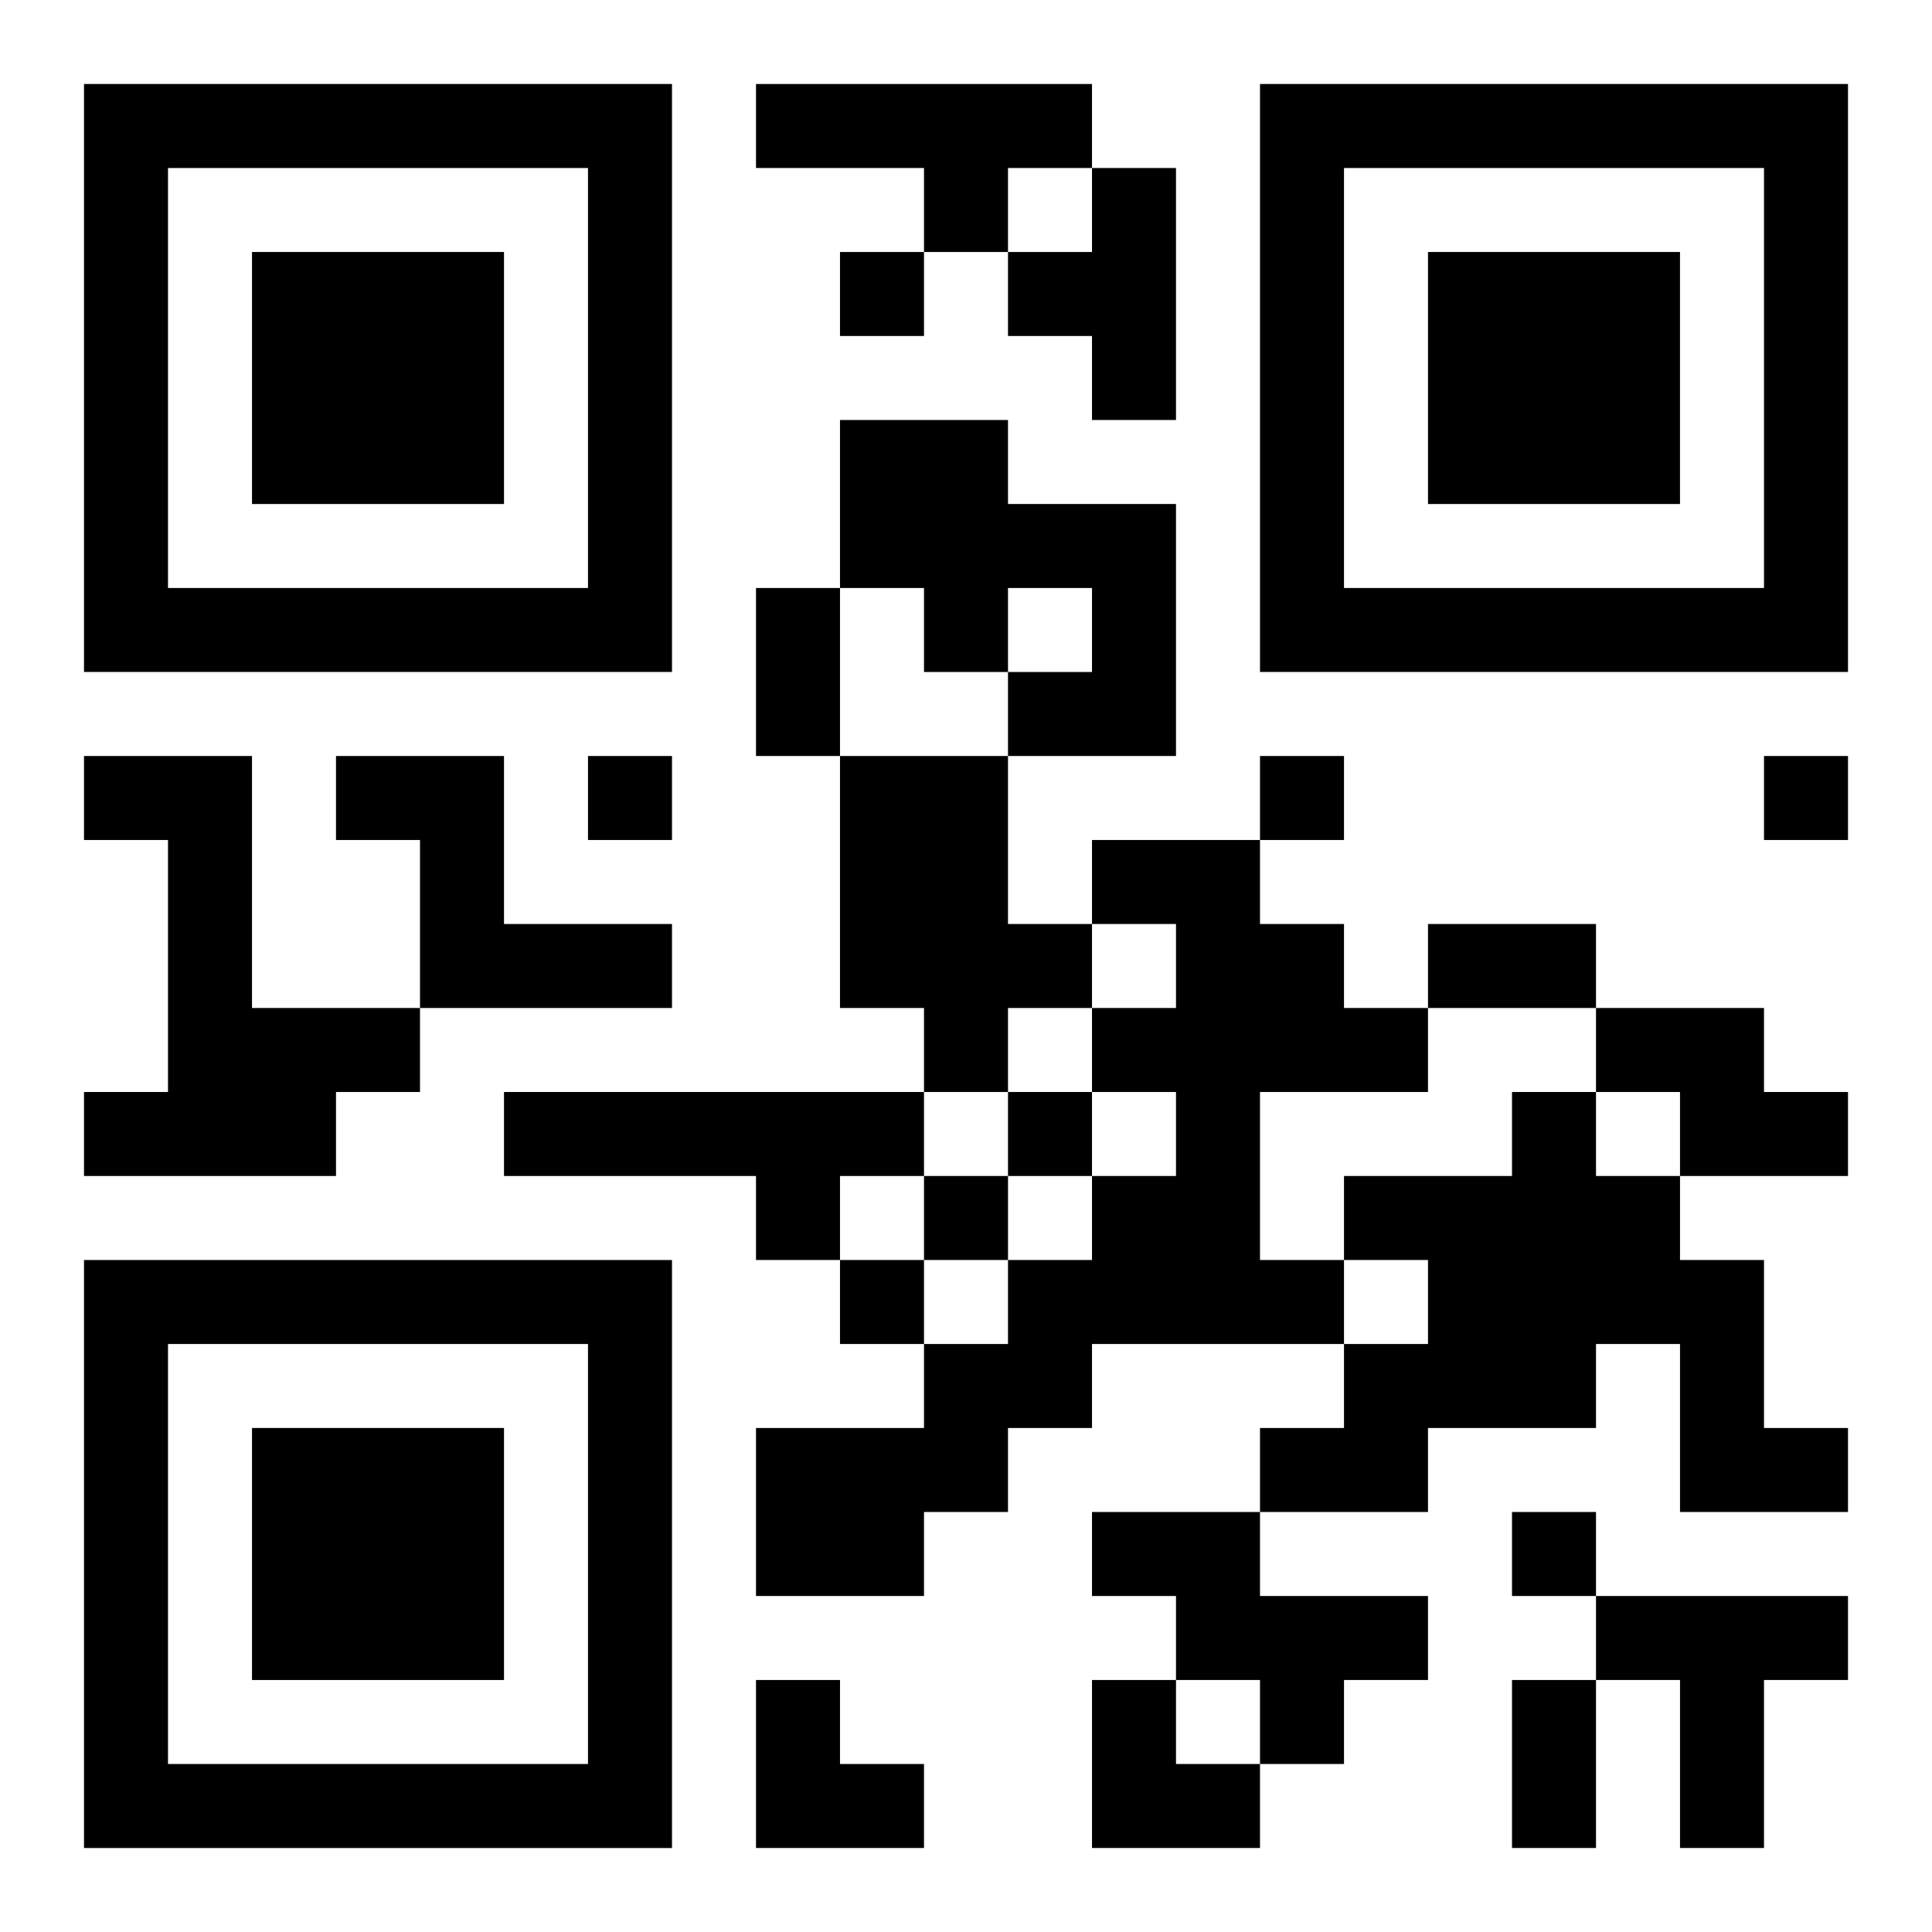
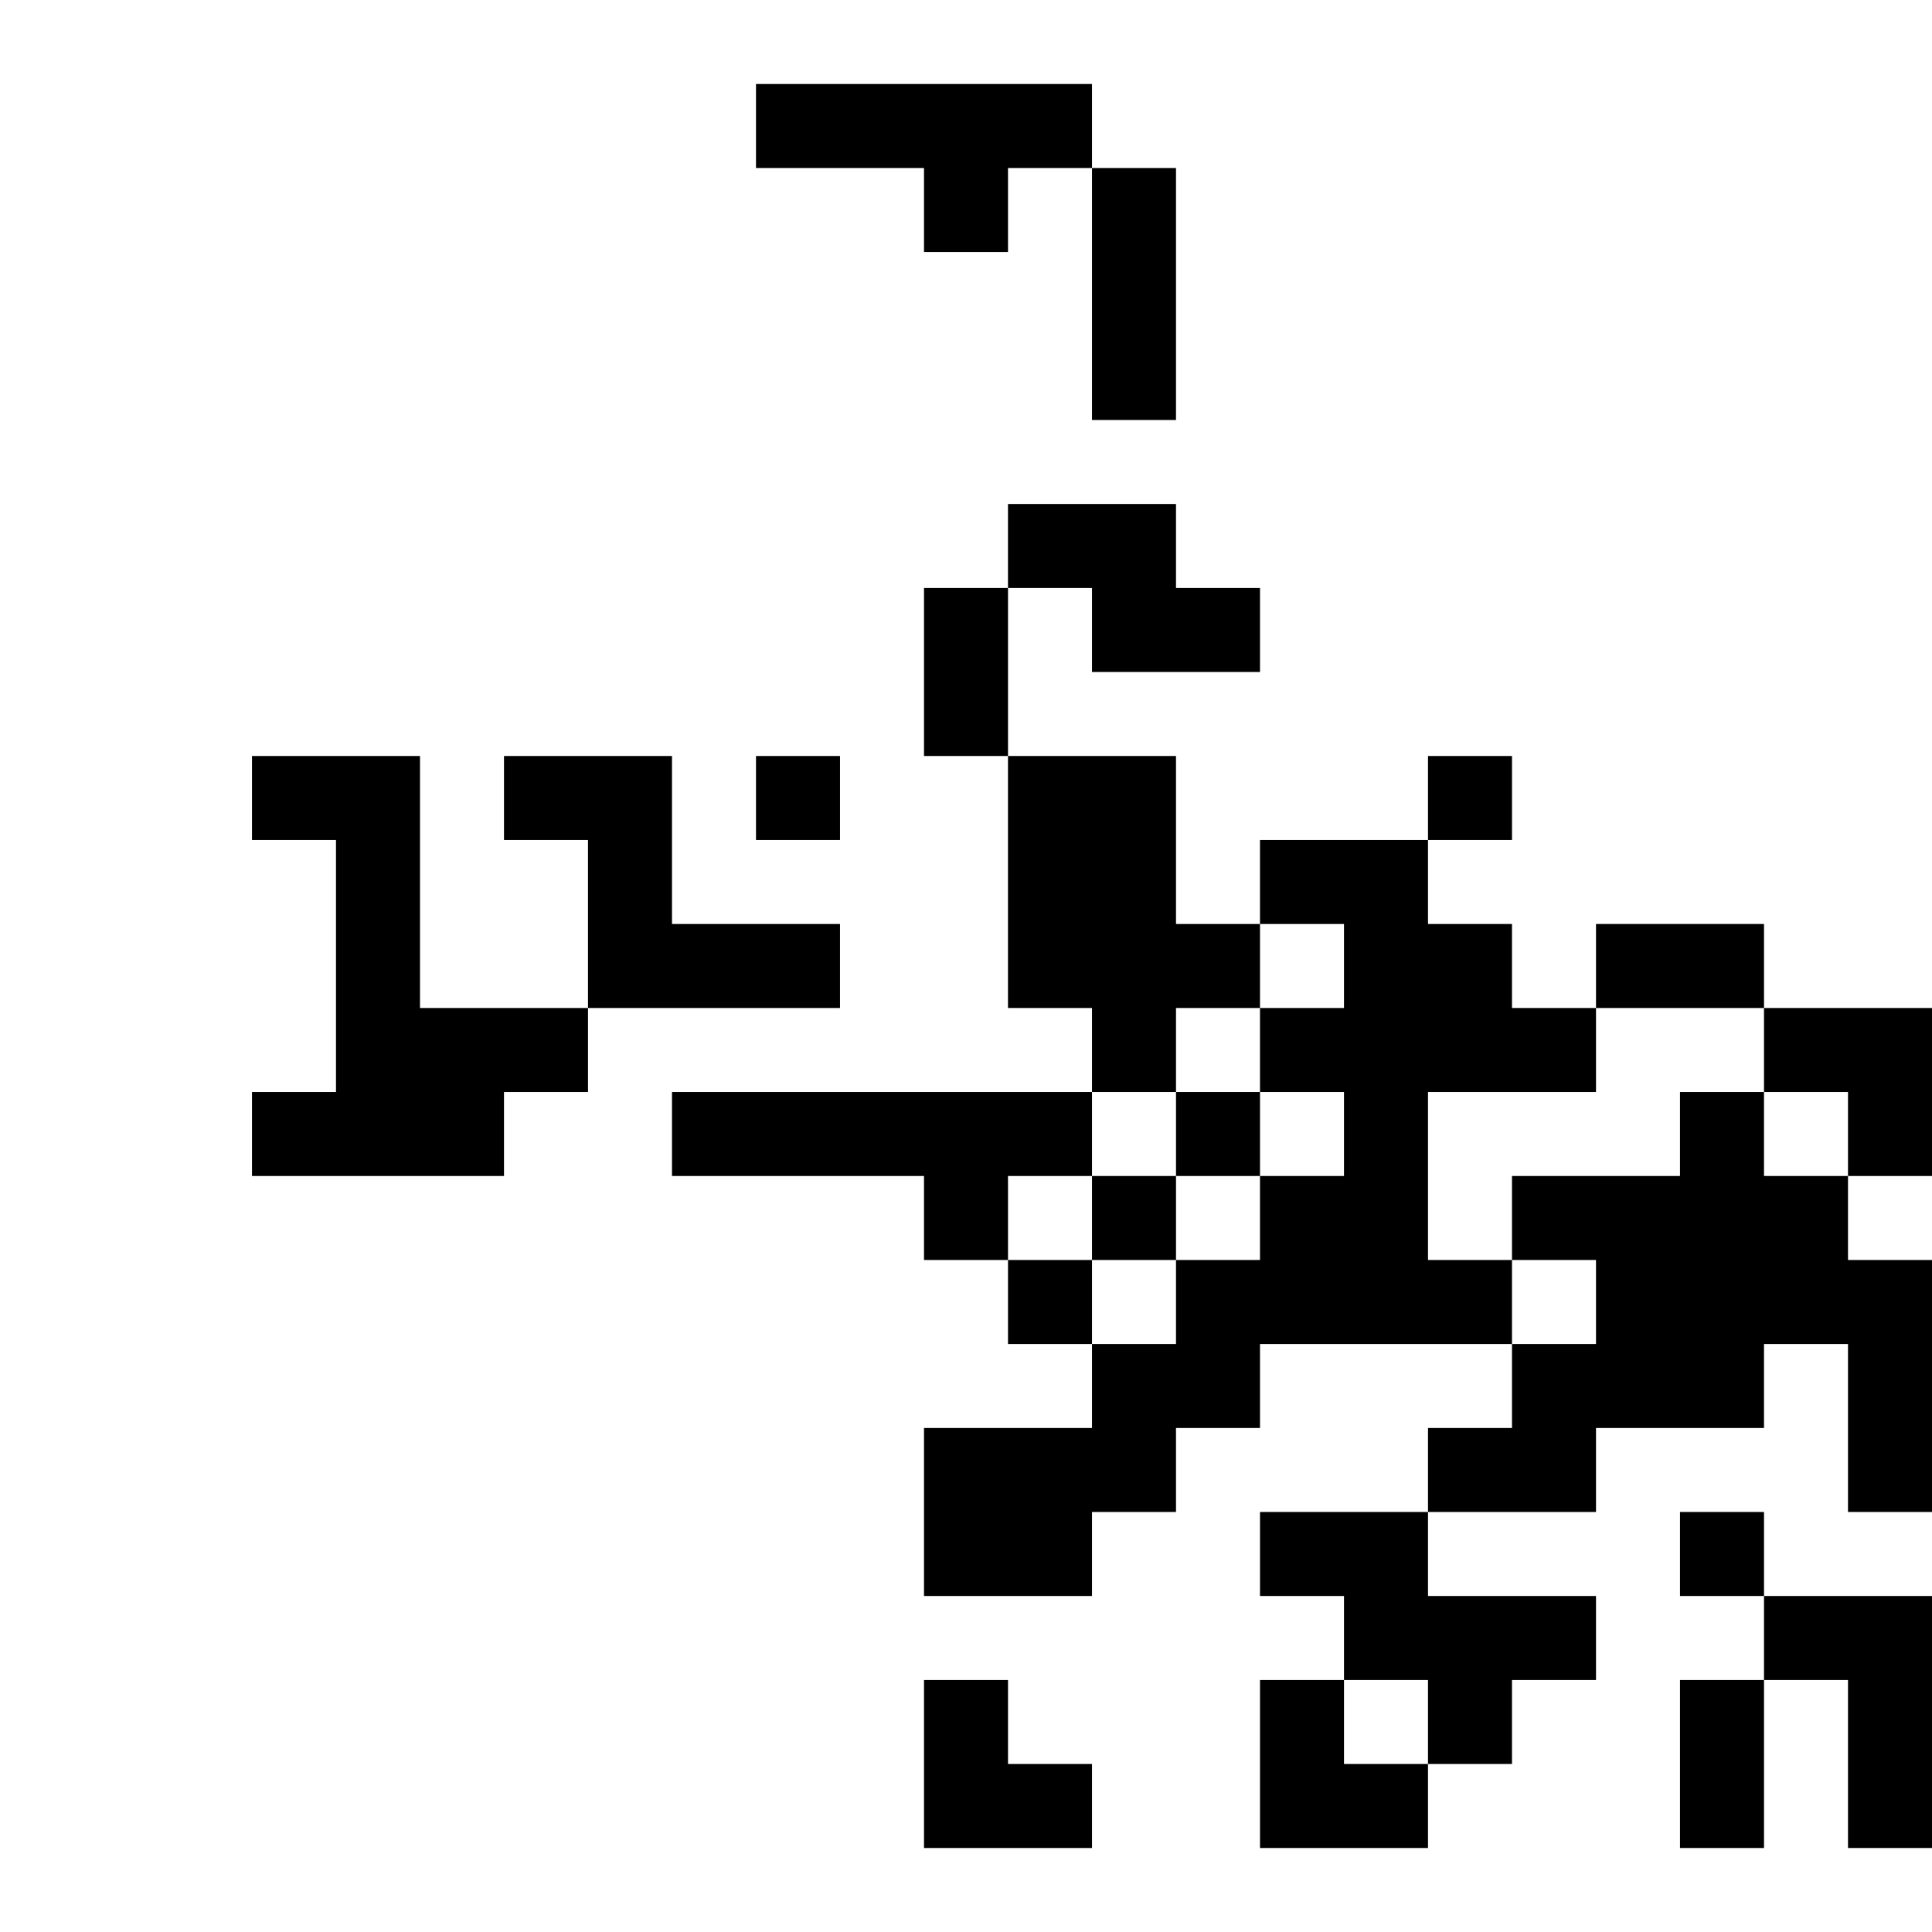
<svg xmlns="http://www.w3.org/2000/svg" xmlns:xlink="http://www.w3.org/1999/xlink" width="250" height="250" baseProfile="full" version="1.1" viewBox="-1 -1 23 23">
  <symbol id="a">
-     <path d="m0 7v7h7v-7h-7zm1 1h5v5h-5v-5zm1 1v3h3v-3h-3z" />
-   </symbol>
+     </symbol>
  <use y="-7" xlink:href="#a" />
  <use y="7" xlink:href="#a" />
  <use x="14" y="-7" xlink:href="#a" />
-   <path d="m8 0h4v1h-1v1h-1v-1h-2v-1m4 1h1v3h-1v-1h-1v-1h1v-1m-3 3h2v1h2v3h-2v-1h1v-1h-1v1h-1v-1h-1v-2m-9 4h2v3h2v1h-1v1h-3v-1h1v-3h-1v-1m3 0h2v2h2v1h-3v-2h-1v-1m6 0h2v2h1v1h-1v1h-1v-1h-1v-3m3 1h2v1h1v1h1v1h-2v2h1v1h-3v1h-1v1h-1v1h-2v-2h2v-1h1v-1h1v-1h1v-1h-1v-1h1v-1h-1v-1m6 2h2v1h1v1h-2v-1h-1v-1m-13 1h5v1h-1v1h-1v-1h-3v-1m12 0h1v1h1v1h1v2h1v1h-2v-2h-1v1h-2v1h-2v-1h1v-1h1v-1h-1v-1h2v-1m-5 5h2v1h2v1h-1v1h-1v-1h-1v-1h-1v-1m6 1h3v1h-1v2h-1v-2h-1v-1m-9-16v1h1v-1h-1m-3 6v1h1v-1h-1m8 0v1h1v-1h-1m6 0v1h1v-1h-1m-9 4v1h1v-1h-1m-1 1v1h1v-1h-1m-1 1v1h1v-1h-1m8 3v1h1v-1h-1m-9-11h1v2h-1v-2m8 4h2v1h-2v-1m1 9h1v2h-1v-2m-9 0h1v1h1v1h-2zm4 0h1v1h1v1h-2z" />
+   <path d="m8 0h4v1h-1v1h-1v-1h-2v-1m4 1h1v3h-1v-1h-1v-1h1v-1m-3 3h2v1h2v3v-1h1v-1h-1v1h-1v-1h-1v-2m-9 4h2v3h2v1h-1v1h-3v-1h1v-3h-1v-1m3 0h2v2h2v1h-3v-2h-1v-1m6 0h2v2h1v1h-1v1h-1v-1h-1v-3m3 1h2v1h1v1h1v1h-2v2h1v1h-3v1h-1v1h-1v1h-2v-2h2v-1h1v-1h1v-1h1v-1h-1v-1h1v-1h-1v-1m6 2h2v1h1v1h-2v-1h-1v-1m-13 1h5v1h-1v1h-1v-1h-3v-1m12 0h1v1h1v1h1v2h1v1h-2v-2h-1v1h-2v1h-2v-1h1v-1h1v-1h-1v-1h2v-1m-5 5h2v1h2v1h-1v1h-1v-1h-1v-1h-1v-1m6 1h3v1h-1v2h-1v-2h-1v-1m-9-16v1h1v-1h-1m-3 6v1h1v-1h-1m8 0v1h1v-1h-1m6 0v1h1v-1h-1m-9 4v1h1v-1h-1m-1 1v1h1v-1h-1m-1 1v1h1v-1h-1m8 3v1h1v-1h-1m-9-11h1v2h-1v-2m8 4h2v1h-2v-1m1 9h1v2h-1v-2m-9 0h1v1h1v1h-2zm4 0h1v1h1v1h-2z" />
</svg>